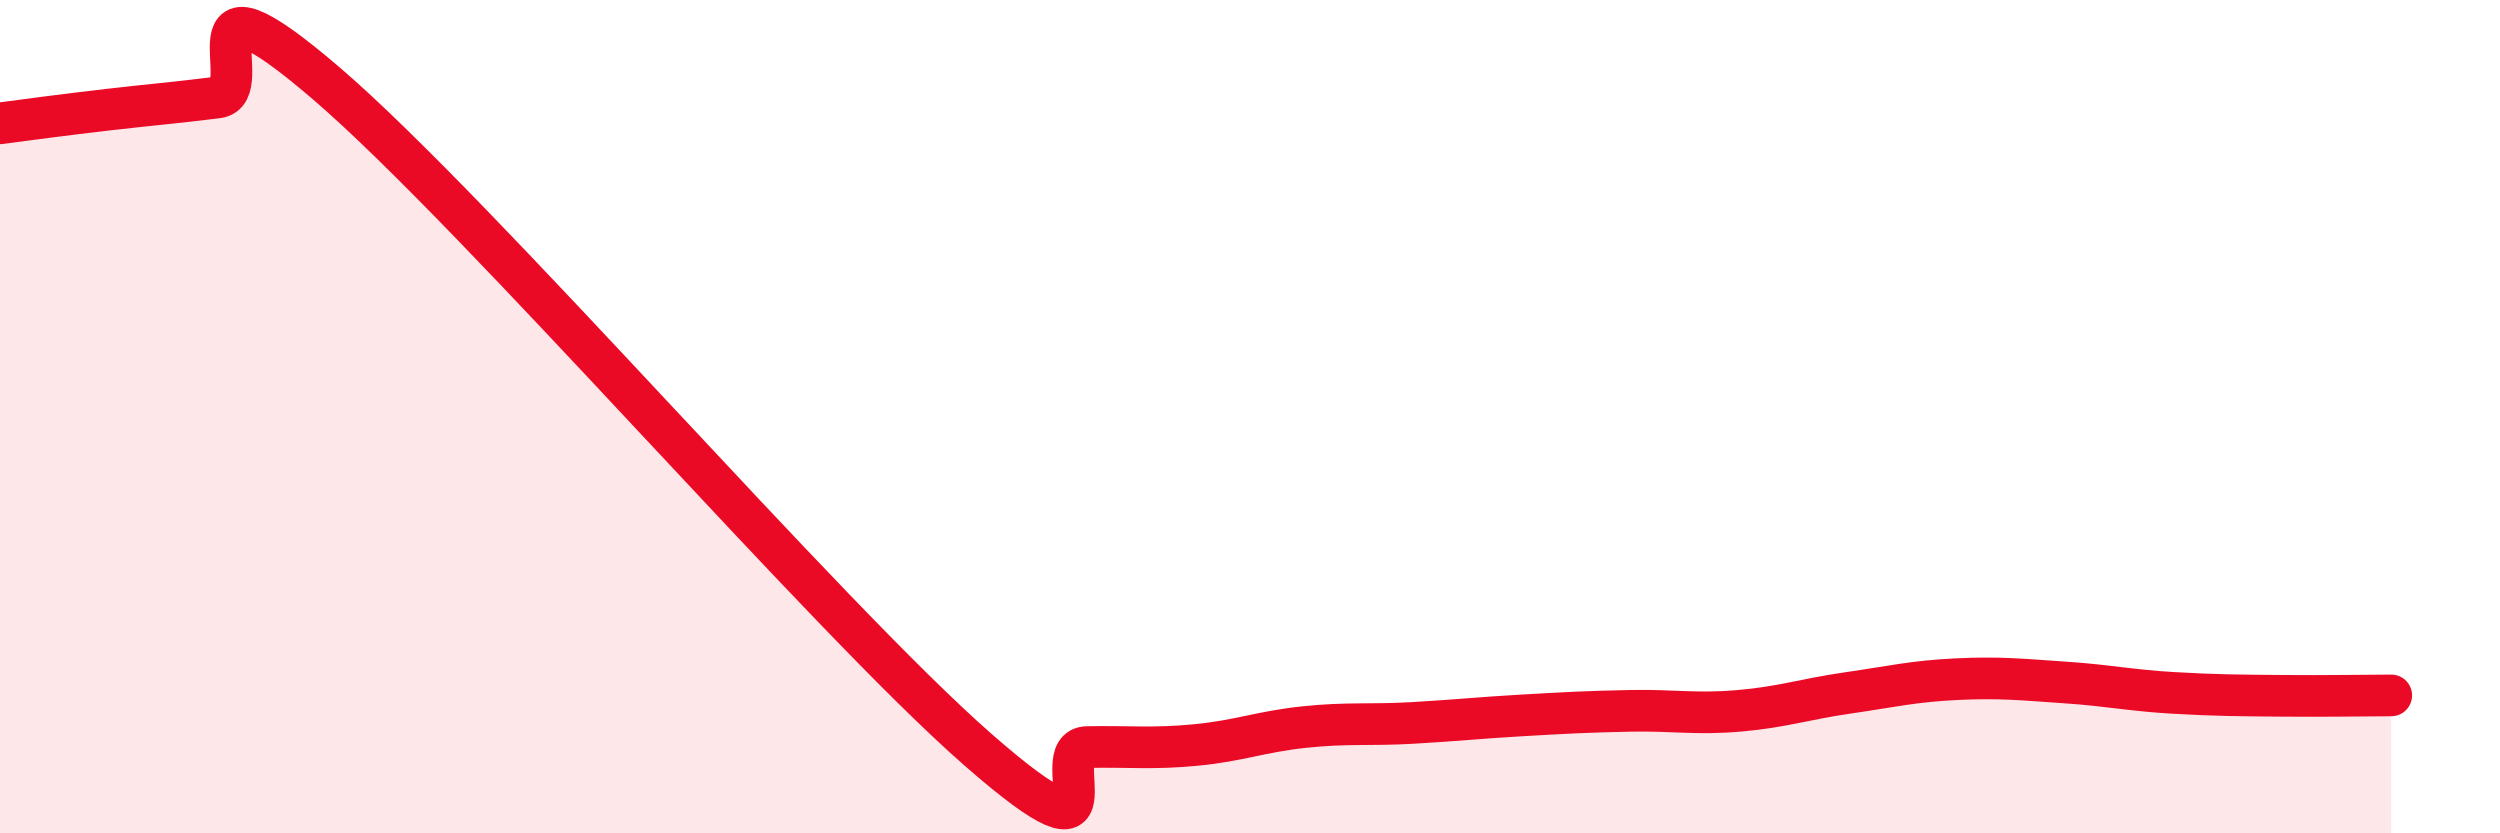
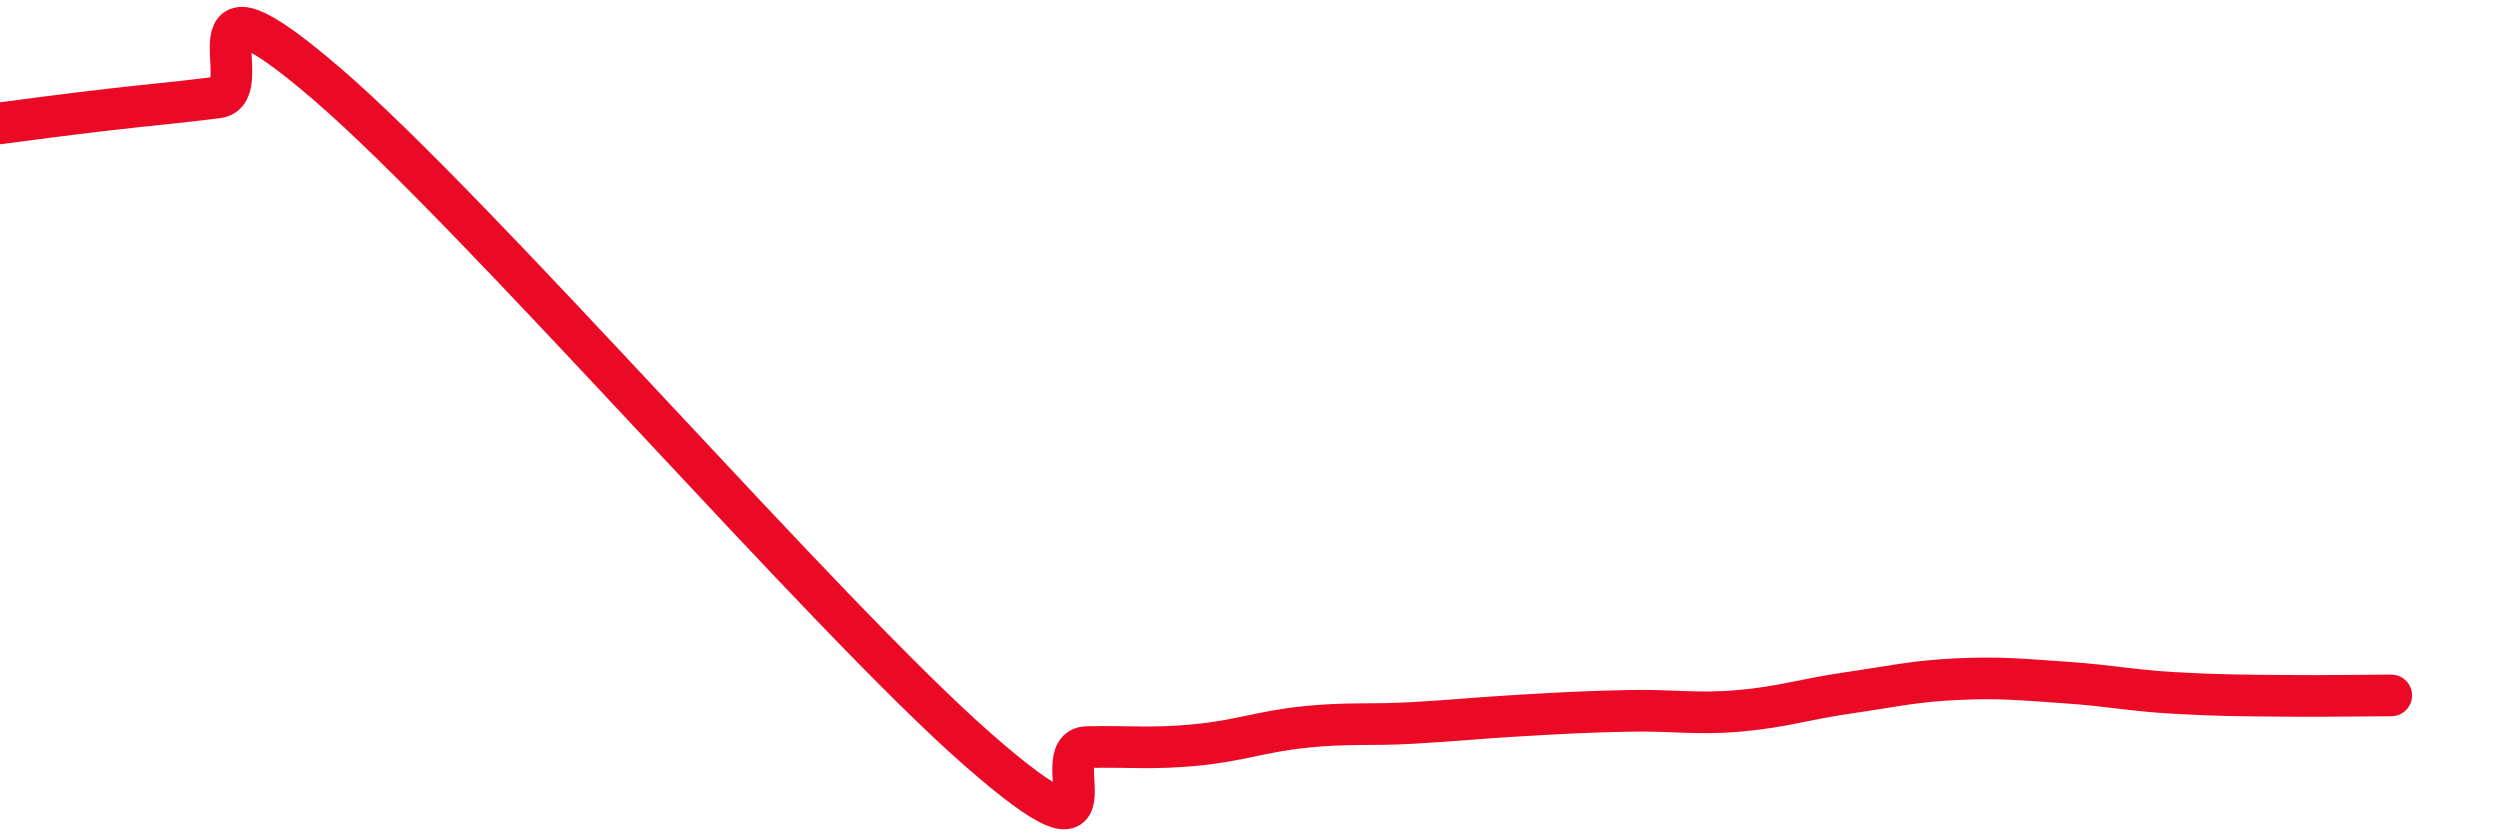
<svg xmlns="http://www.w3.org/2000/svg" width="60" height="20" viewBox="0 0 60 20">
-   <path d="M 0,2.96 C 0.52,2.89 1.57,2.75 2.61,2.63 C 3.65,2.51 4.18,2.47 5.22,2.34 C 6.26,2.21 4.18,-1.13 7.83,2 C 11.48,5.13 19.83,14.81 23.48,18 C 27.13,21.19 25.05,17.95 26.09,17.93 C 27.13,17.91 27.66,17.98 28.7,17.88 C 29.74,17.78 30.26,17.56 31.3,17.45 C 32.34,17.34 32.87,17.41 33.91,17.35 C 34.95,17.29 35.48,17.23 36.52,17.17 C 37.56,17.11 38.09,17.08 39.13,17.06 C 40.17,17.04 40.7,17.15 41.74,17.06 C 42.78,16.97 43.31,16.78 44.35,16.63 C 45.39,16.48 45.92,16.35 46.96,16.3 C 48,16.25 48.53,16.31 49.57,16.38 C 50.61,16.45 51.13,16.57 52.17,16.63 C 53.21,16.69 53.74,16.69 54.78,16.7 C 55.82,16.71 56.87,16.69 57.39,16.69L57.39 20L0 20Z" fill="#EB0A25" opacity="0.1" stroke-linecap="round" stroke-linejoin="round" />
  <path d="M 0,2.96 C 0.52,2.89 1.57,2.75 2.61,2.63 C 3.65,2.51 4.18,2.47 5.22,2.34 C 6.26,2.21 4.18,-1.13 7.83,2 C 11.48,5.13 19.83,14.81 23.48,18 C 27.13,21.19 25.05,17.95 26.09,17.93 C 27.13,17.91 27.66,17.98 28.7,17.88 C 29.74,17.78 30.26,17.56 31.3,17.45 C 32.34,17.34 32.87,17.41 33.91,17.35 C 34.95,17.29 35.48,17.23 36.52,17.17 C 37.56,17.11 38.09,17.08 39.13,17.06 C 40.17,17.04 40.7,17.15 41.74,17.06 C 42.78,16.97 43.31,16.78 44.35,16.63 C 45.39,16.48 45.92,16.35 46.96,16.3 C 48,16.25 48.53,16.31 49.57,16.38 C 50.61,16.45 51.13,16.57 52.17,16.63 C 53.21,16.69 53.74,16.69 54.78,16.7 C 55.82,16.71 56.87,16.69 57.39,16.69" stroke="#EB0A25" stroke-width="1" fill="none" stroke-linecap="round" stroke-linejoin="round" />
</svg>